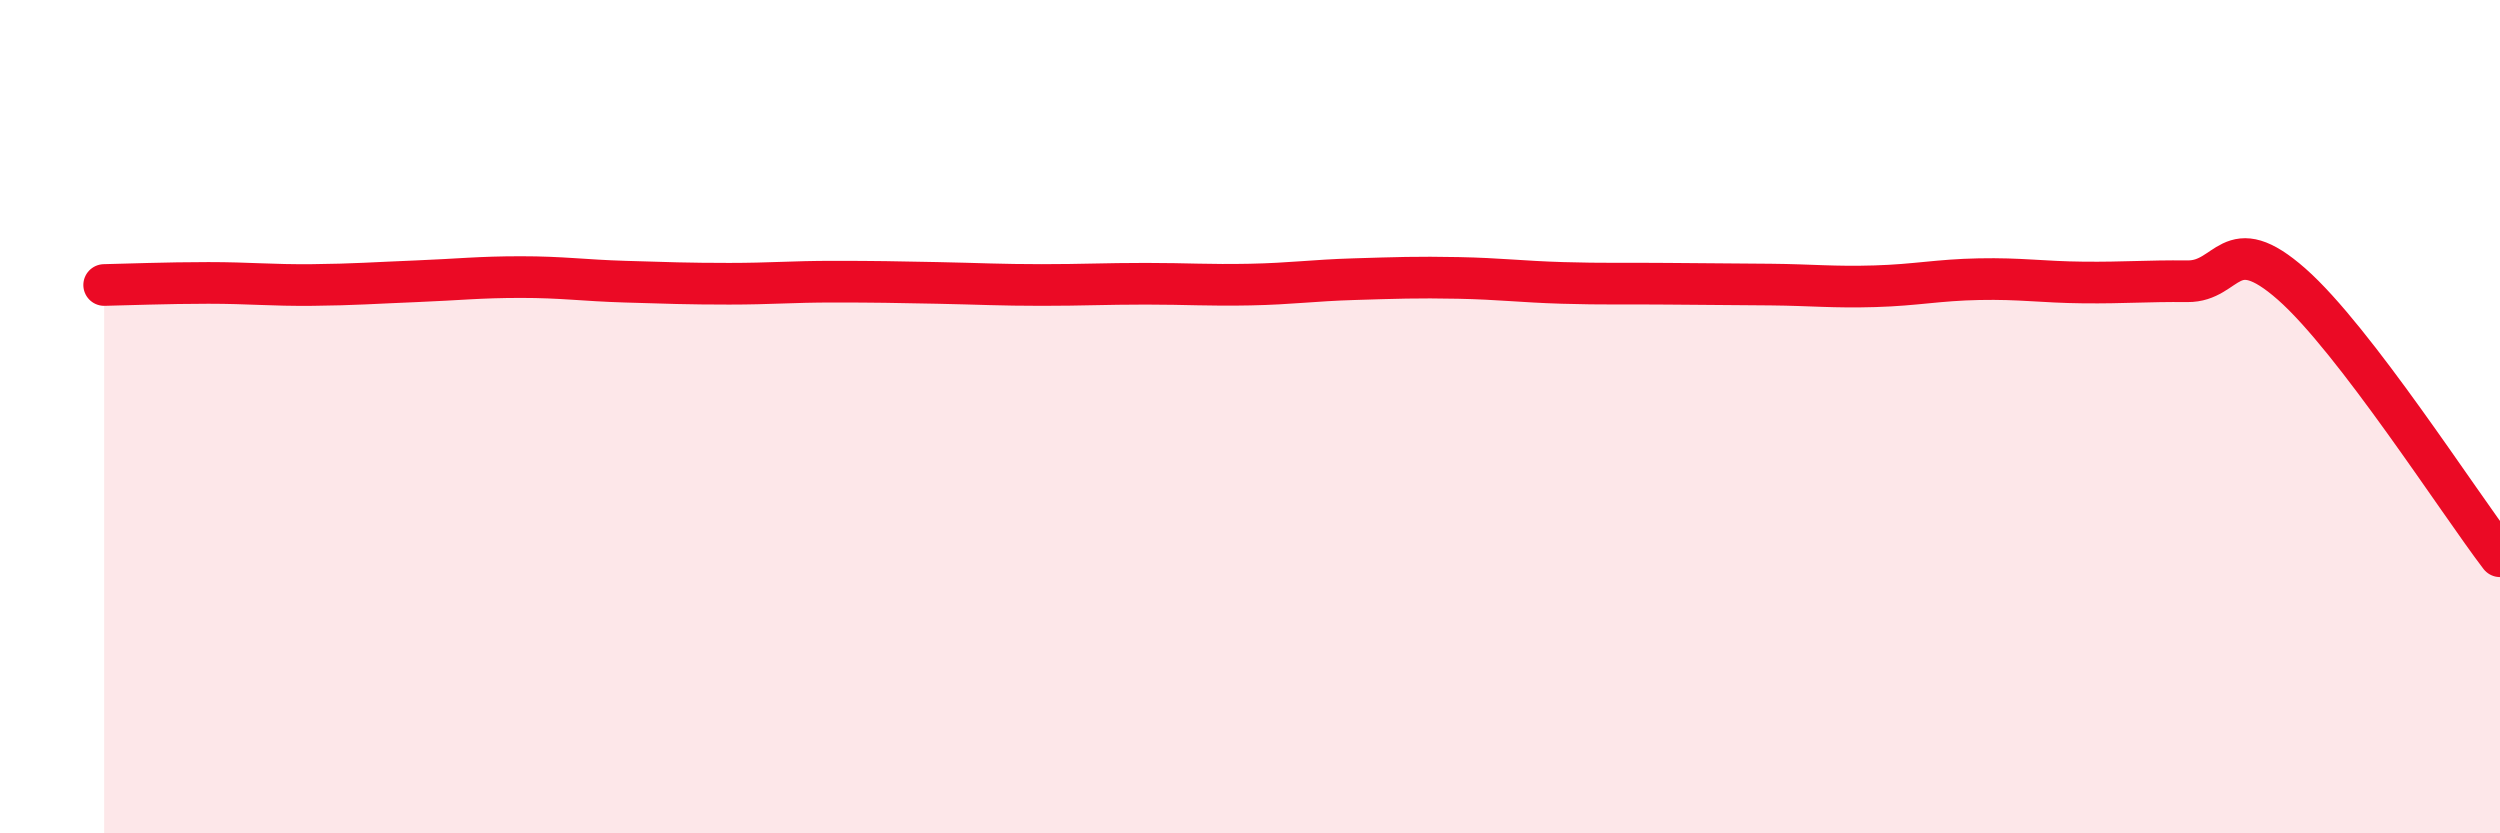
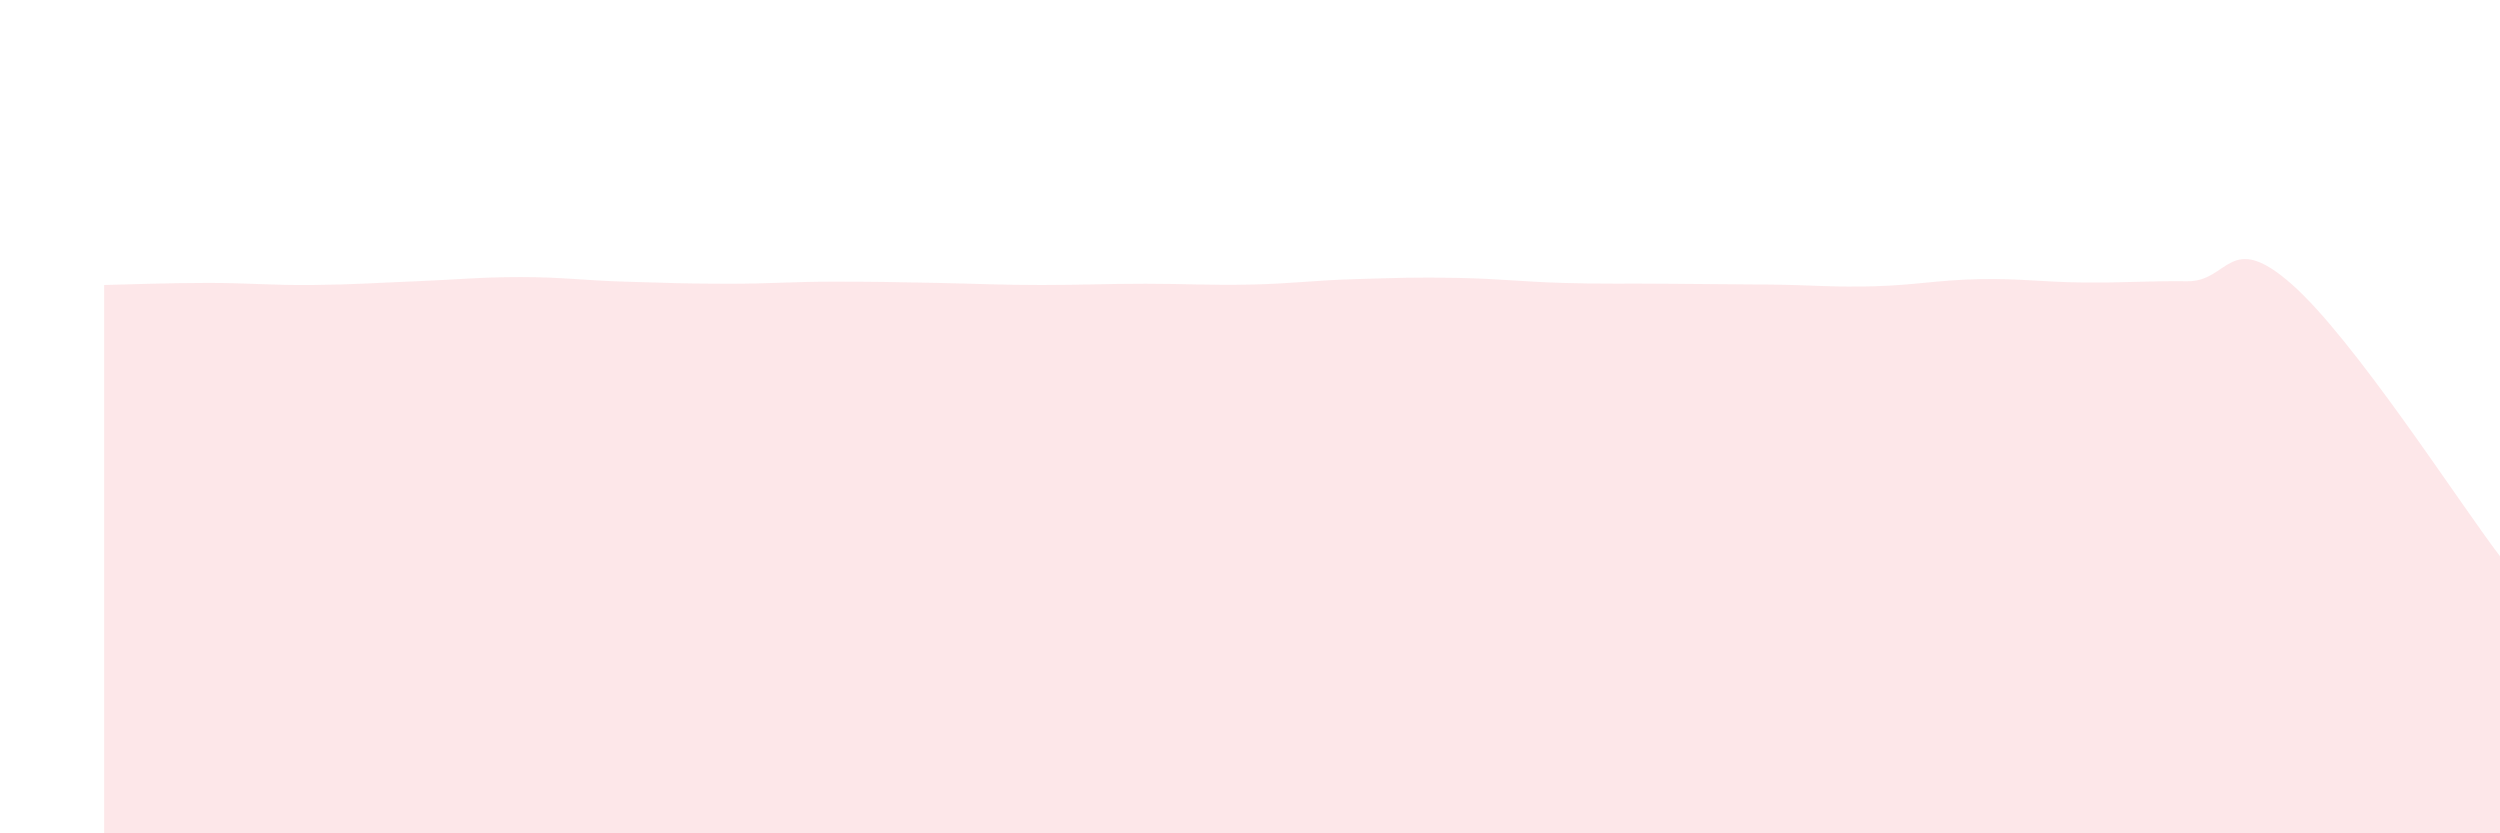
<svg xmlns="http://www.w3.org/2000/svg" width="60" height="20" viewBox="0 0 60 20">
  <path d="M 2.5,6.84 C 3,6.83 4,6.79 5,6.79 C 6,6.79 6.5,6.85 7.5,6.84 C 8.5,6.83 9,6.79 10,6.75 C 11,6.71 11.5,6.65 12.5,6.65 C 13.5,6.65 14,6.73 15,6.76 C 16,6.79 16.5,6.81 17.5,6.81 C 18.5,6.81 19,6.76 20,6.76 C 21,6.76 21.5,6.77 22.5,6.79 C 23.5,6.81 24,6.84 25,6.84 C 26,6.84 26.5,6.81 27.5,6.81 C 28.5,6.81 29,6.85 30,6.83 C 31,6.81 31.5,6.73 32.5,6.7 C 33.5,6.67 34,6.65 35,6.67 C 36,6.69 36.5,6.76 37.5,6.79 C 38.5,6.82 39,6.8 40,6.81 C 41,6.82 41.5,6.82 42.5,6.83 C 43.5,6.84 44,6.9 45,6.87 C 46,6.84 46.5,6.72 47.5,6.7 C 48.5,6.68 49,6.77 50,6.78 C 51,6.79 51.5,6.74 52.5,6.75 C 53.5,6.76 53.5,5.5 55,6.82 C 56.5,8.14 59,12.04 60,13.35L60 20L2.5 20Z" fill="#EB0A25" opacity="0.1" stroke-linecap="round" stroke-linejoin="round" />
-   <path d="M 2.5,6.84 C 3,6.83 4,6.79 5,6.79 C 6,6.79 6.5,6.85 7.5,6.84 C 8.5,6.83 9,6.79 10,6.75 C 11,6.71 11.5,6.65 12.5,6.65 C 13.5,6.65 14,6.73 15,6.76 C 16,6.79 16.5,6.81 17.5,6.81 C 18.5,6.81 19,6.76 20,6.76 C 21,6.76 21.5,6.77 22.5,6.79 C 23.5,6.81 24,6.84 25,6.84 C 26,6.84 26.5,6.81 27.5,6.81 C 28.5,6.81 29,6.85 30,6.83 C 31,6.81 31.5,6.73 32.5,6.7 C 33.5,6.67 34,6.65 35,6.67 C 36,6.69 36.5,6.76 37.5,6.79 C 38.5,6.82 39,6.8 40,6.81 C 41,6.82 41.5,6.82 42.5,6.83 C 43.5,6.84 44,6.9 45,6.87 C 46,6.84 46.5,6.72 47.5,6.7 C 48.5,6.68 49,6.77 50,6.78 C 51,6.79 51.5,6.74 52.5,6.75 C 53.5,6.76 53.5,5.5 55,6.82 C 56.5,8.14 59,12.04 60,13.35" stroke="#EB0A25" stroke-width="1" fill="none" stroke-linecap="round" stroke-linejoin="round" />
</svg>